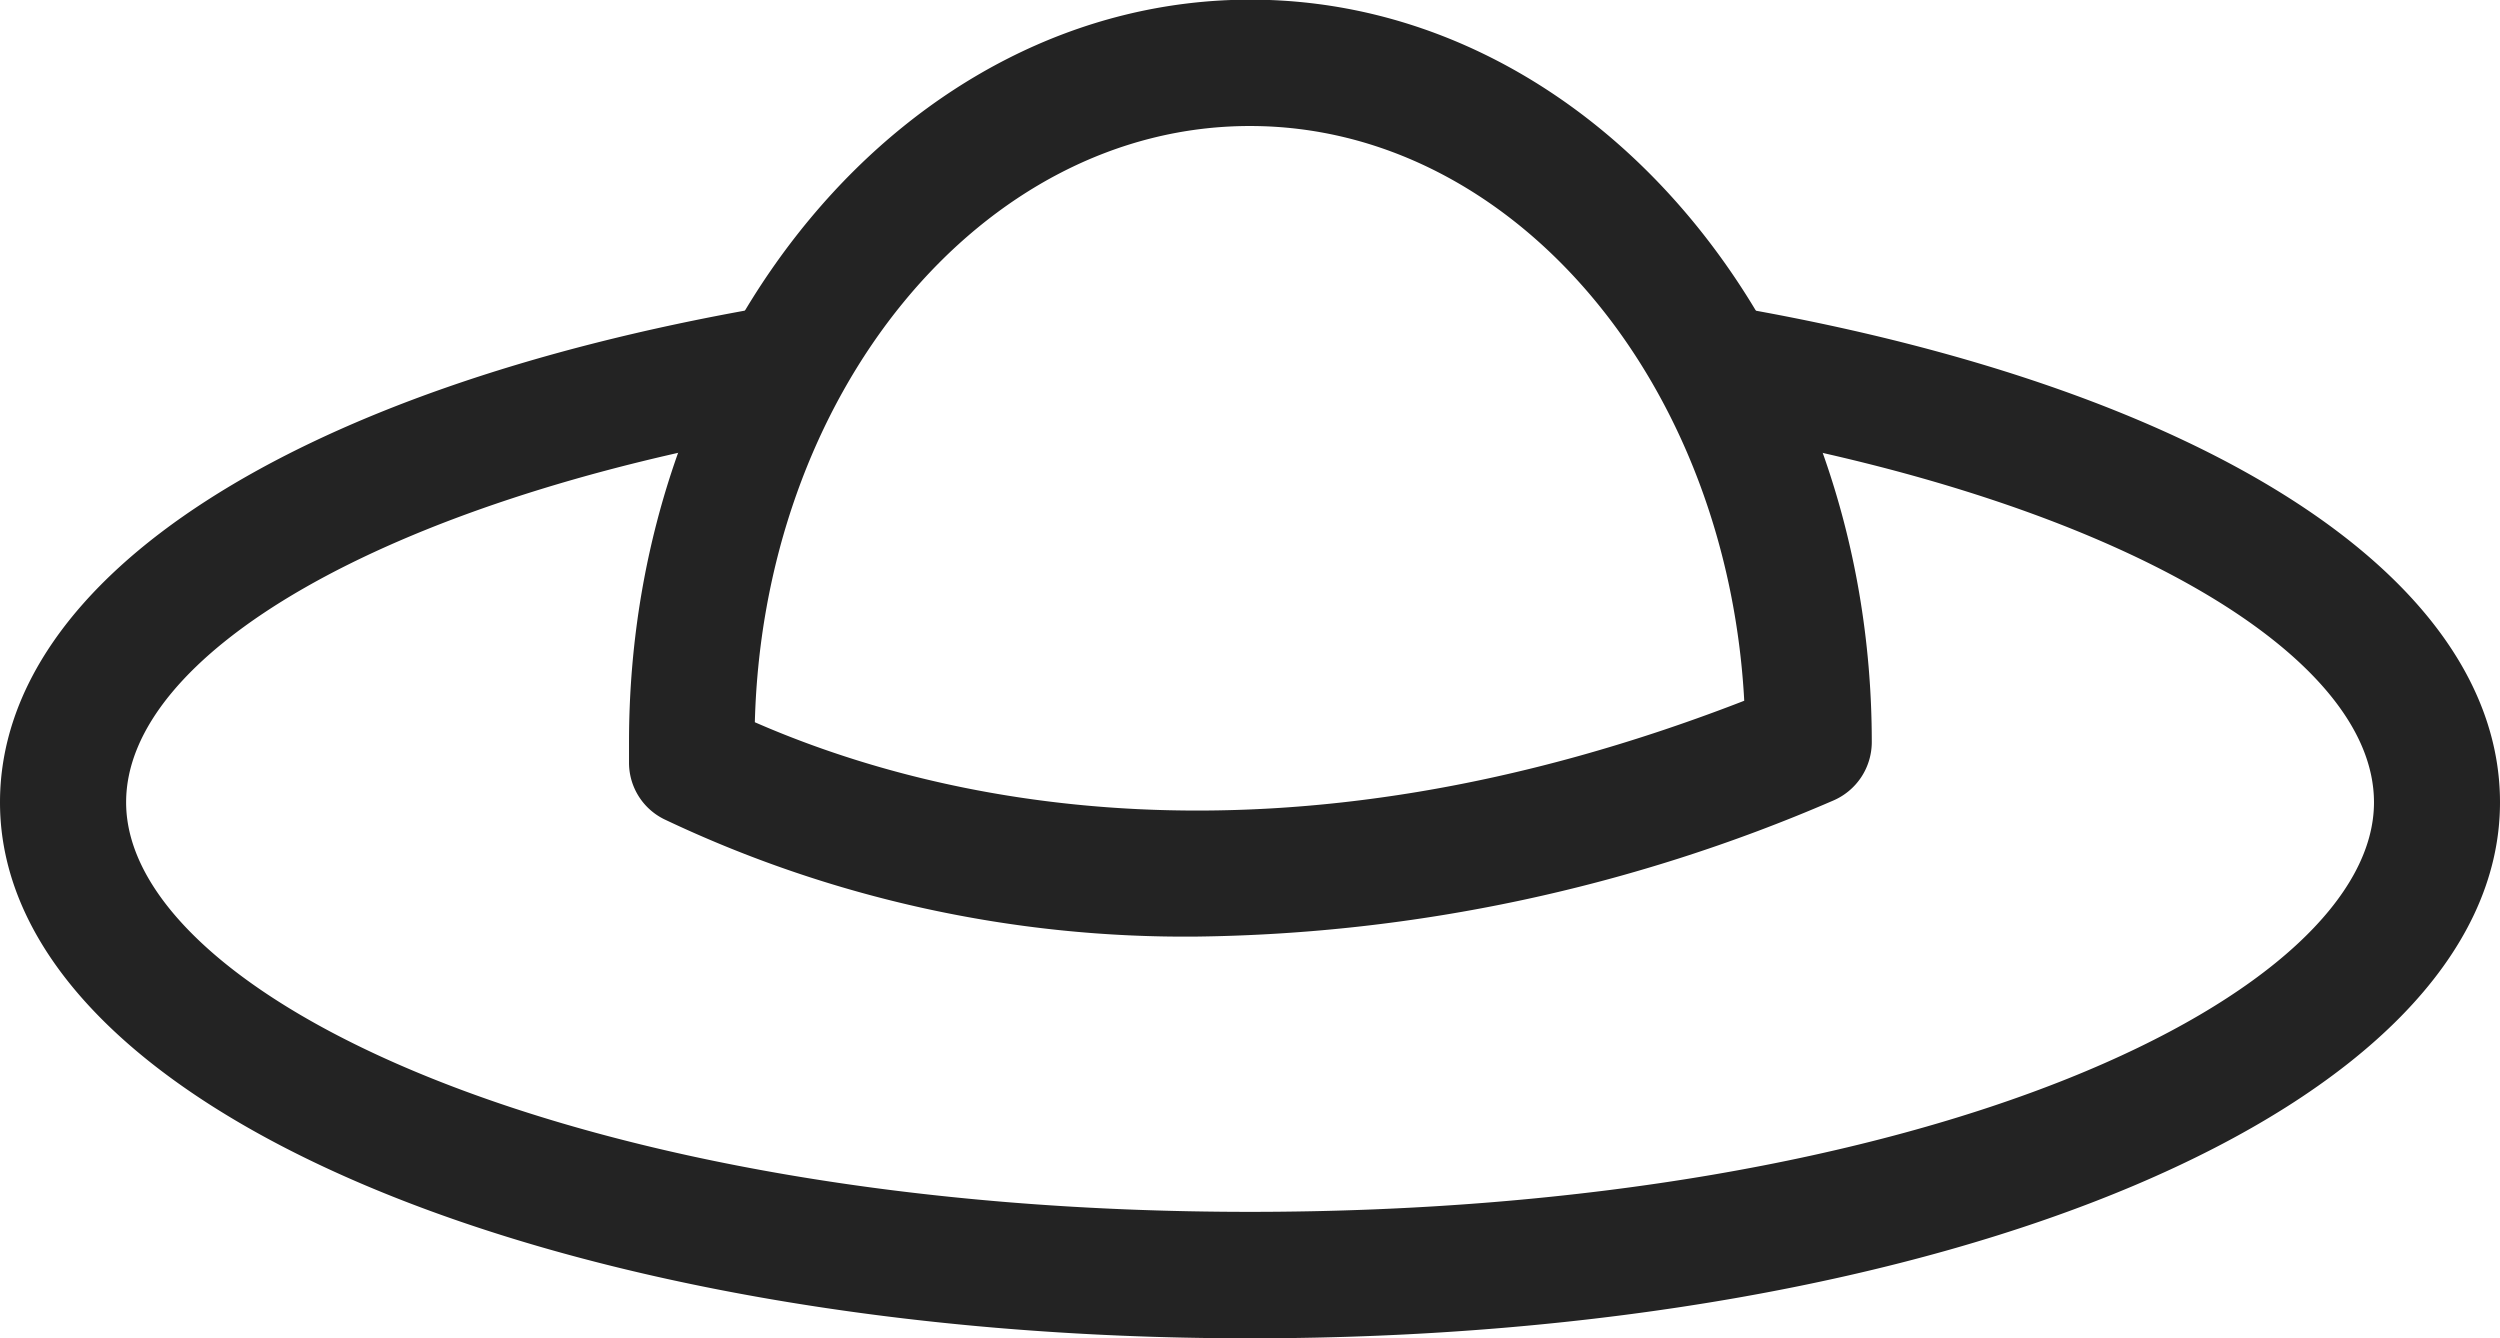
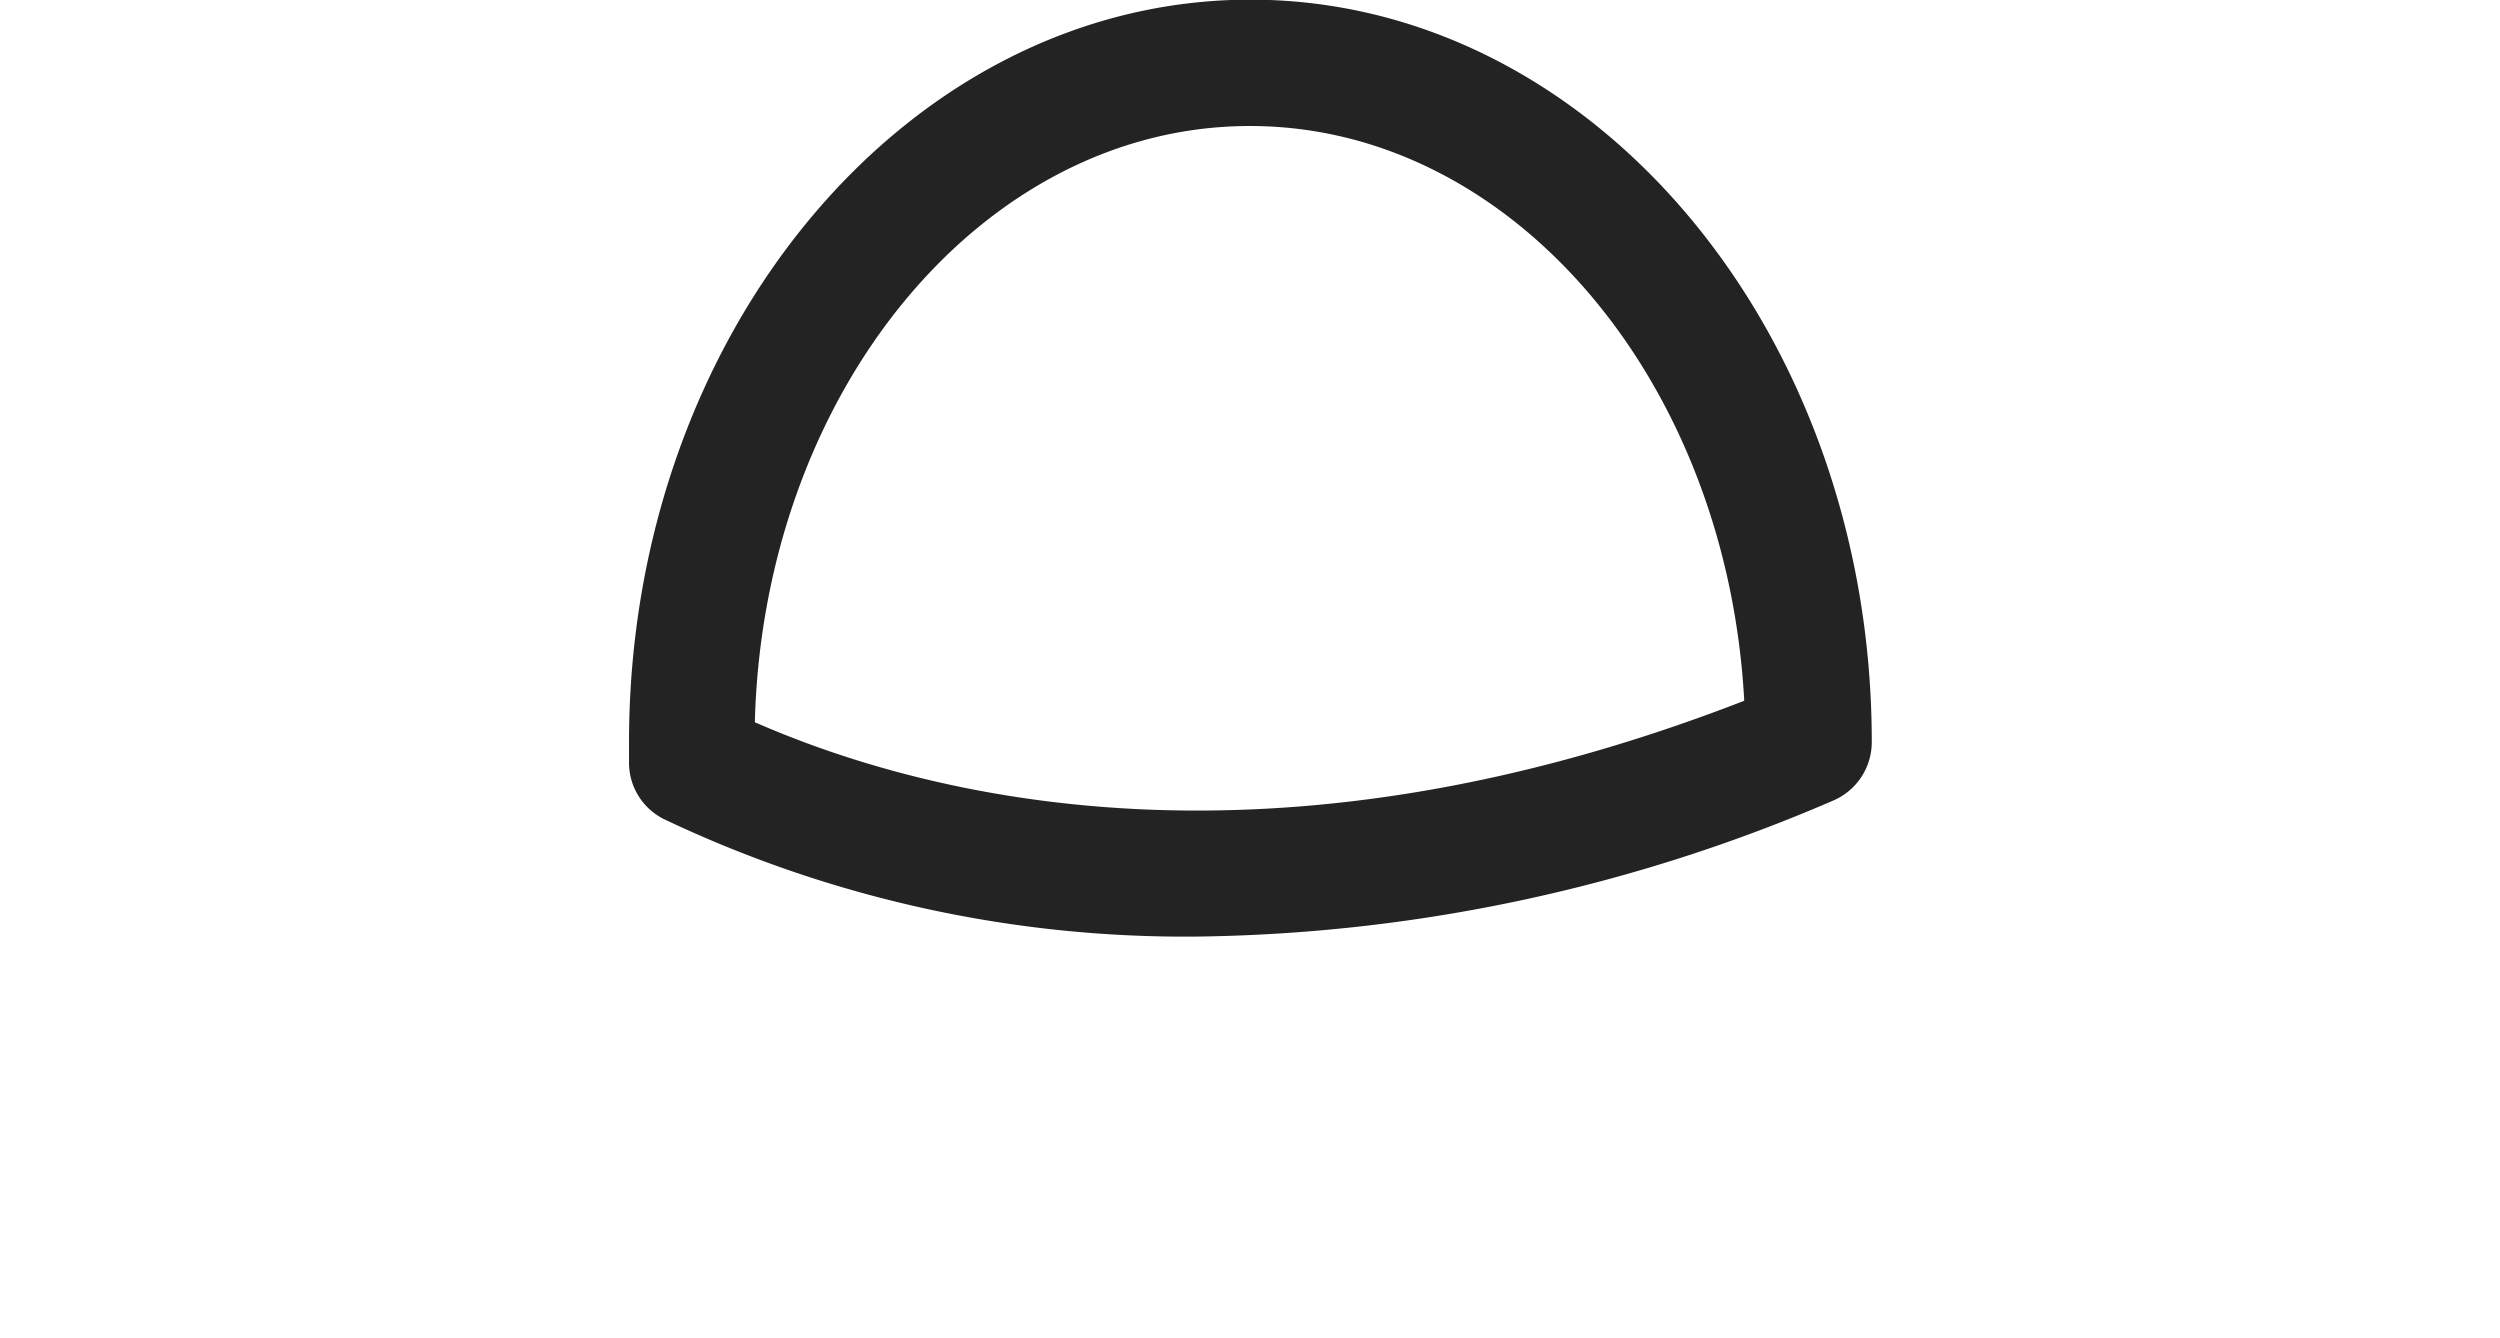
<svg xmlns="http://www.w3.org/2000/svg" width="21.923" height="11.736" viewBox="0 0 21.923 11.736">
  <g id="グループ_1134" data-name="グループ 1134" transform="translate(0.1 0.1)">
-     <path id="パス_1470" data-name="パス 1470" d="M517.9,695.331c-6.091,0-10.861-2.019-10.861-4.6,0-1.9,2.523-3.525,6.586-4.238a.453.453,0,0,1,.157.892c-3.492.612-5.837,1.957-5.837,3.346,0,1.783,4,3.691,9.956,3.691s9.956-1.908,9.956-3.691c0-1.38-2.327-2.722-5.791-3.339a.453.453,0,0,1,.159-.891c4.032.718,6.537,2.339,6.537,4.23C528.762,693.312,523.991,695.331,517.9,695.331Z" transform="translate(-507.039 -683.795)" fill="#232323" stroke="#232323" stroke-width="0.2" />
    <path id="パス_1471" data-name="パス 1471" d="M524.107,688.546a10.537,10.537,0,0,1-4.63-1.018.452.452,0,0,1-.254-.4l0-.188c0-3.534,2.4-6.41,5.349-6.41s5.349,2.876,5.349,6.41a.458.458,0,0,1-.279.422A14.4,14.4,0,0,1,524.107,688.546Zm-3.982-1.715c1.591.711,4.654,1.477,8.881-.186-.126-2.9-2.068-5.207-4.438-5.207C522.147,681.438,520.173,683.847,520.125,686.831Zm9.34.116h0Z" transform="translate(-513.707 -680.533)" fill="#232323" stroke="#232323" stroke-width="0.2" />
  </g>
</svg>